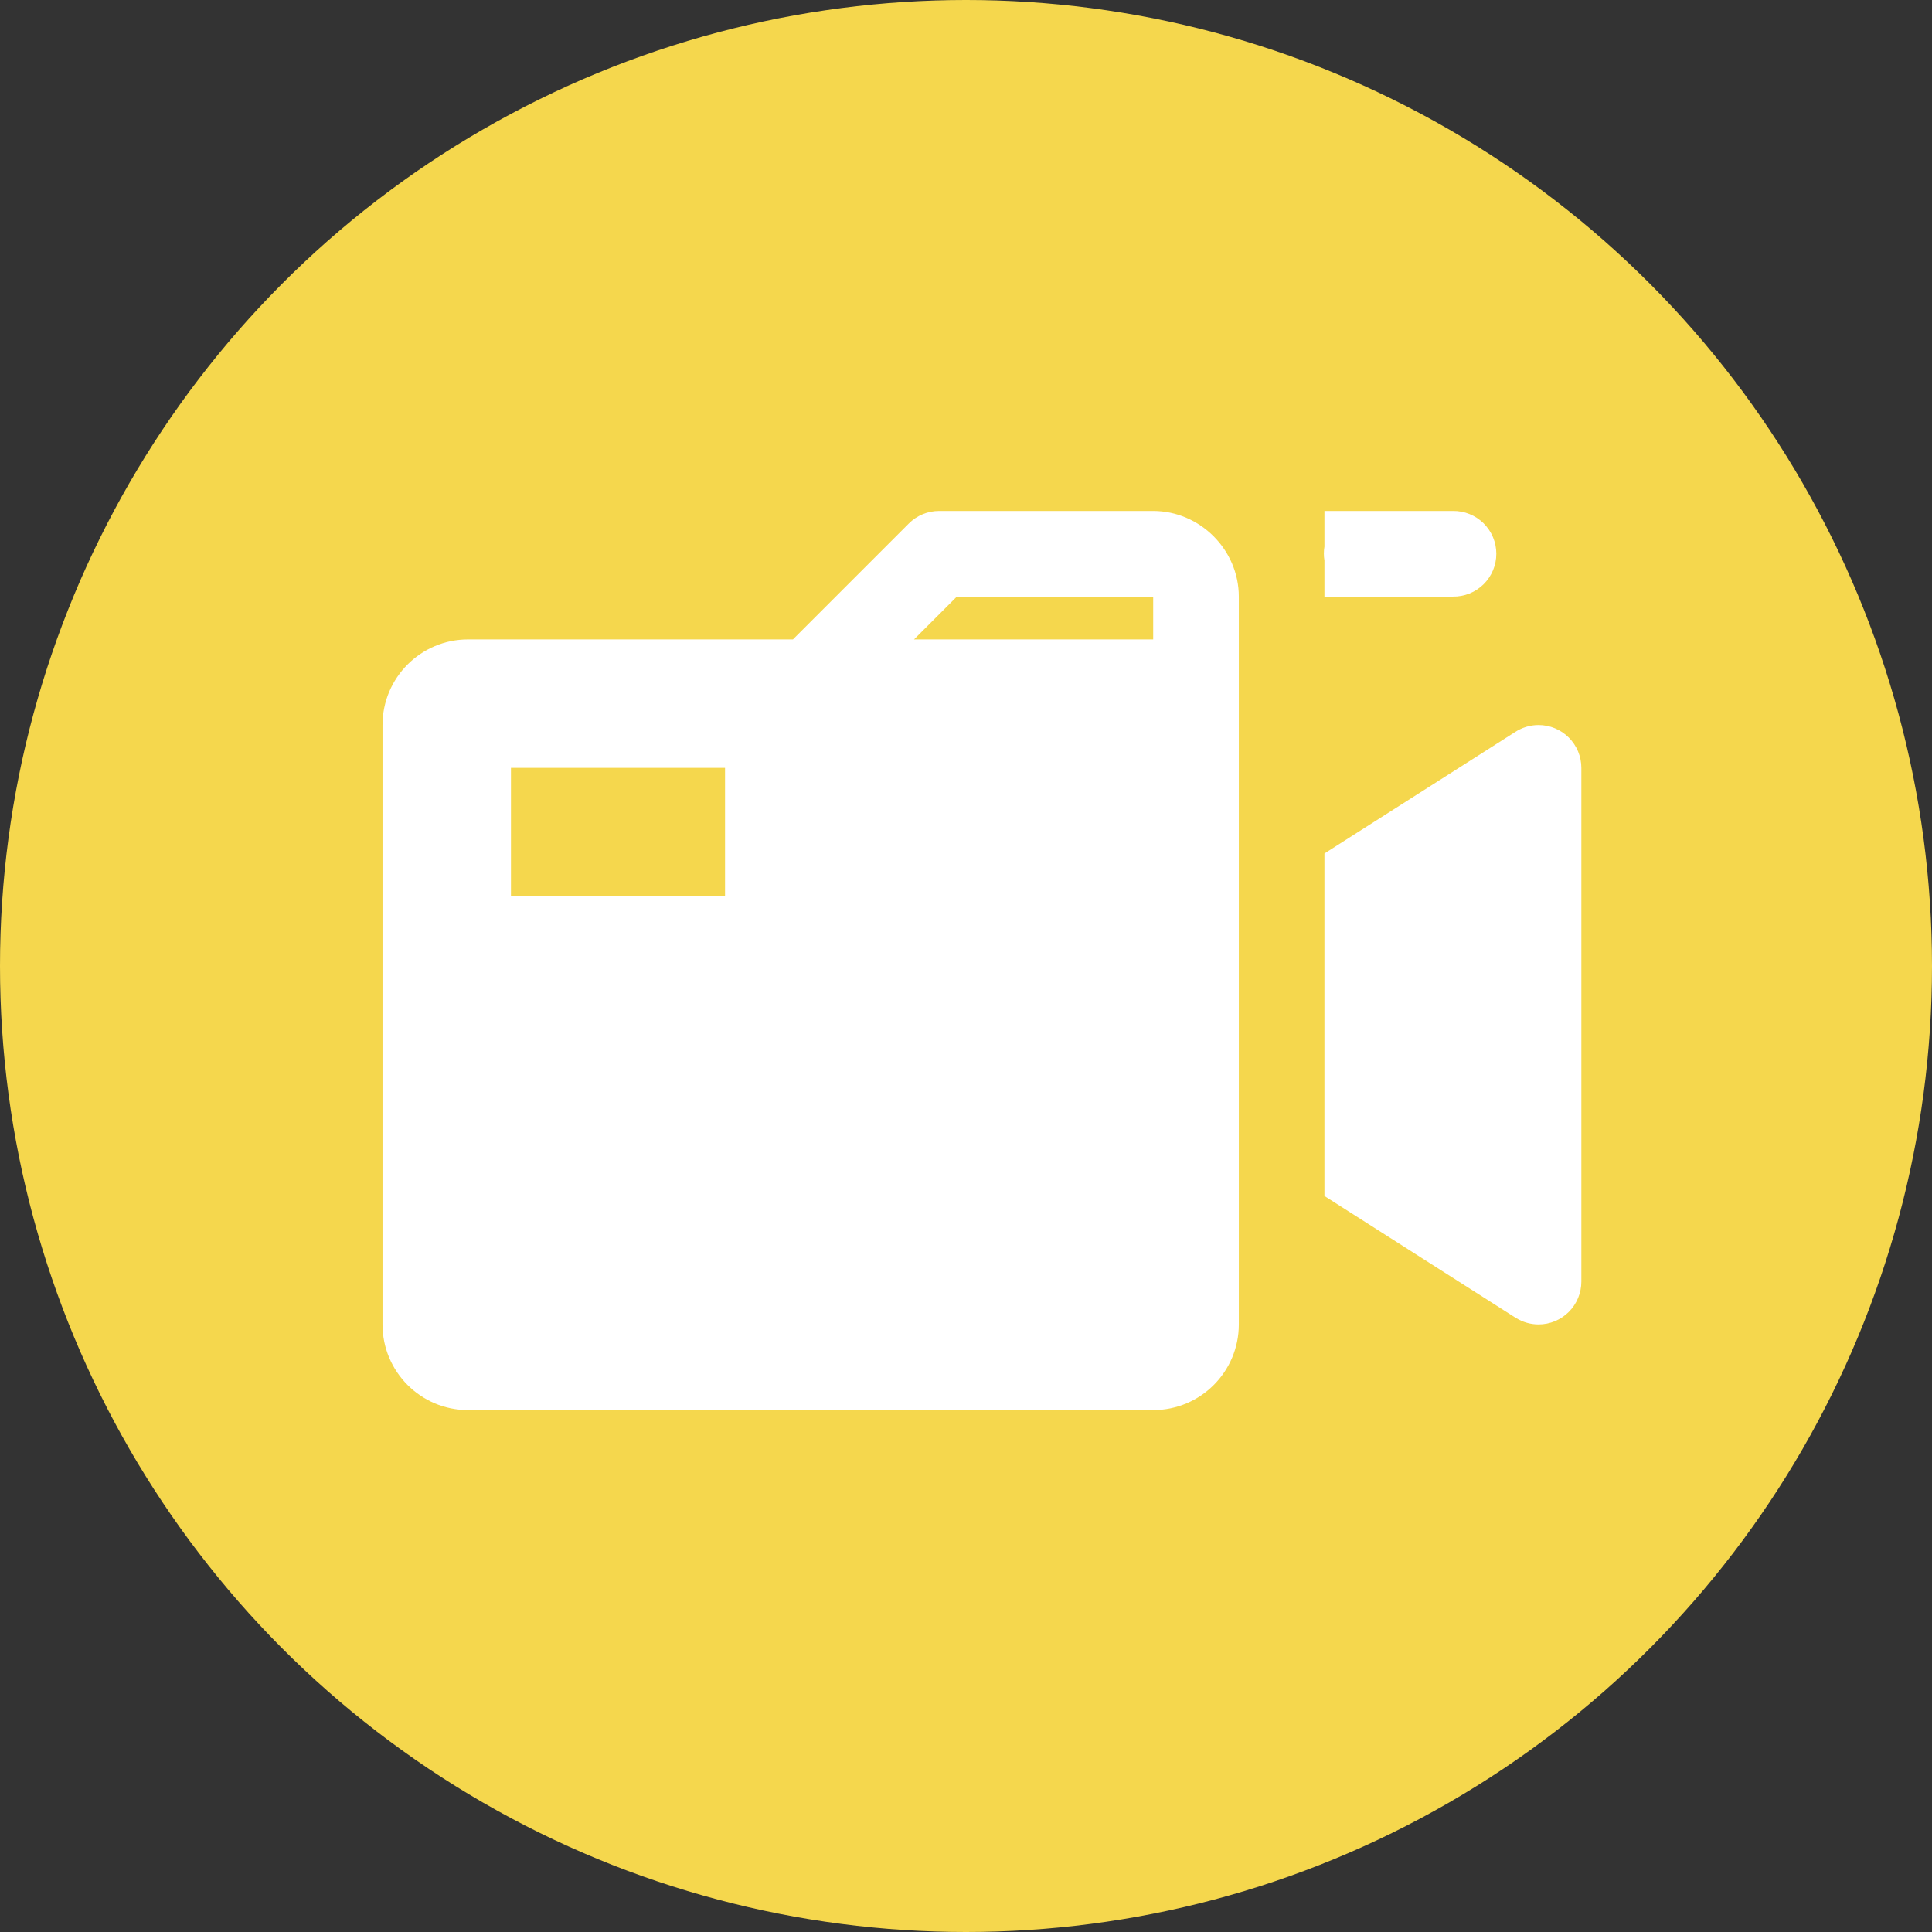
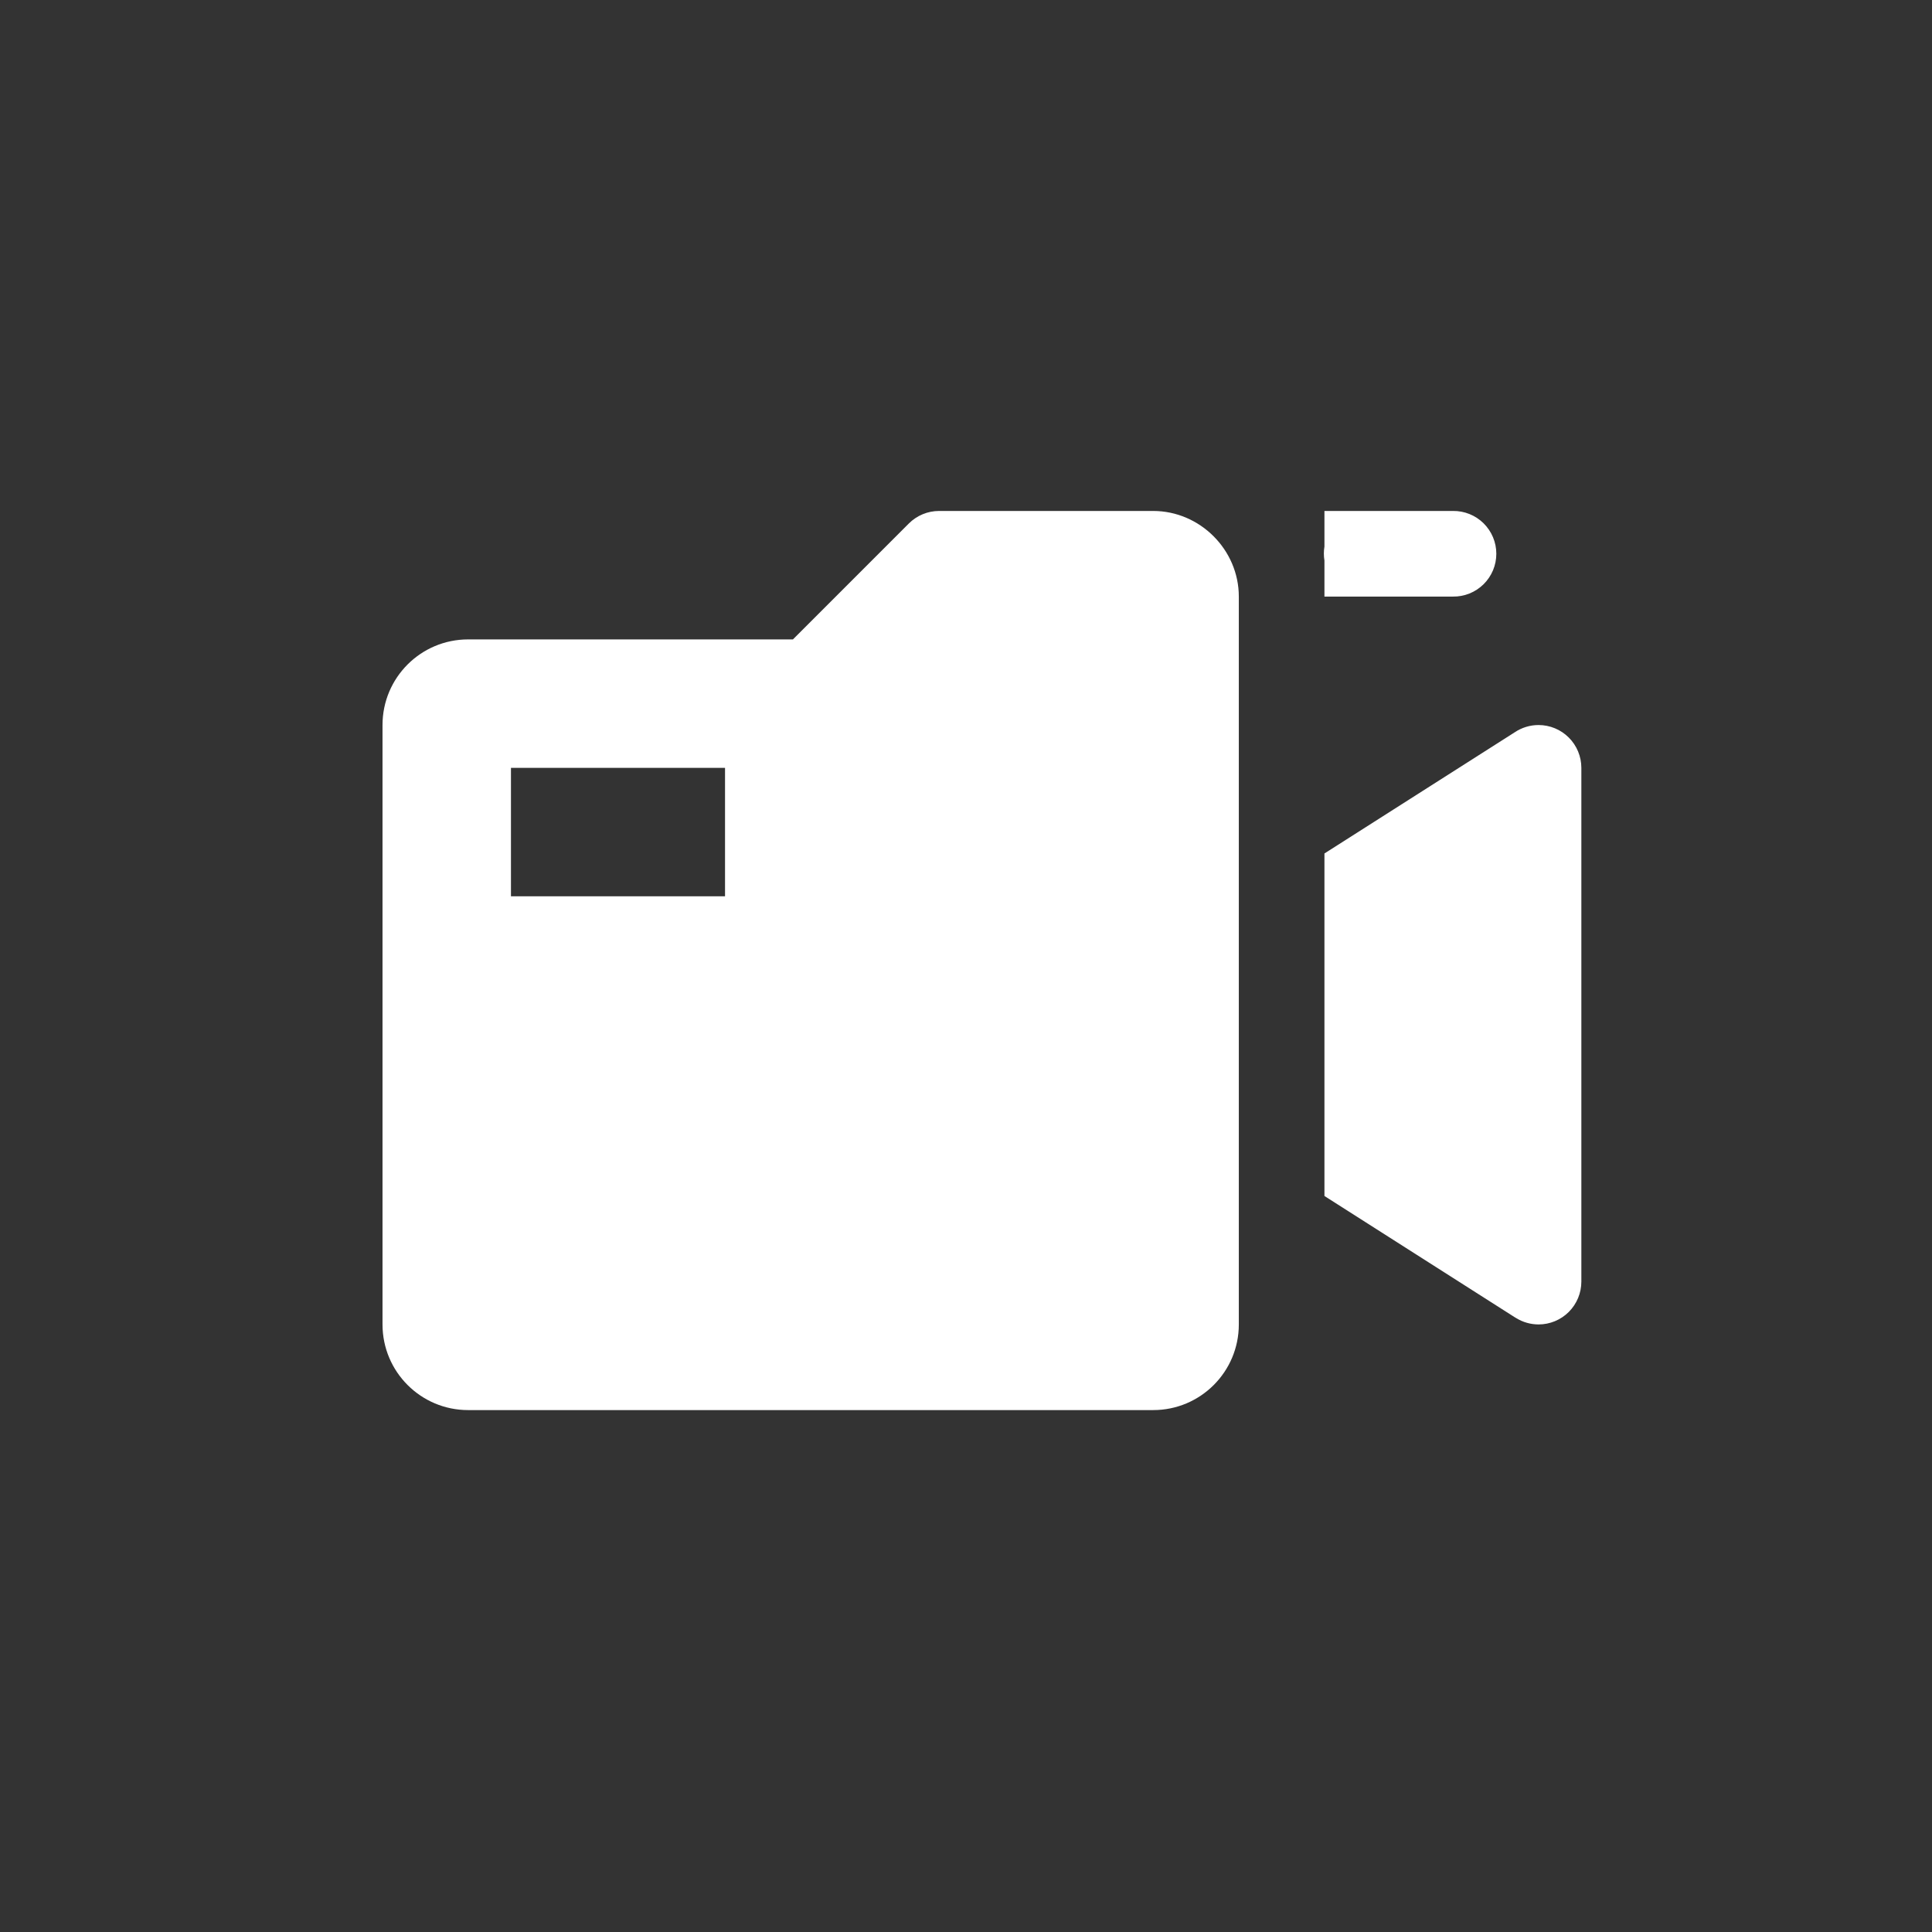
<svg xmlns="http://www.w3.org/2000/svg" width="91" height="91" viewBox="0 0 91 91" fill="none">
  <rect x="0" y="0" width="91" height="91" fill="#333333" stroke="none" />
-   <circle cx="45.5" cy="45.5" r="45.5" fill="#F5D74D" />
-   <path d="M44.233 24.067C43.699 24.067 43.186 24.279 42.808 24.657L37.349 30.117H22.05C19.822 30.117 18.017 31.922 18.017 34.15V62.383C18.017 64.612 19.822 66.417 22.05 66.417H54.317C56.545 66.417 58.35 64.612 58.35 62.383V34.15V28.1C58.35 25.896 56.521 24.067 54.317 24.067H44.233ZM62.383 24.067V25.745C62.347 25.962 62.347 26.185 62.383 26.402V28.1H64.4H66.417H68.433C68.701 28.104 68.966 28.054 69.214 27.955C69.462 27.855 69.688 27.707 69.878 27.52C70.068 27.332 70.219 27.108 70.323 26.862C70.426 26.615 70.479 26.351 70.479 26.083C70.479 25.816 70.426 25.552 70.323 25.305C70.219 25.058 70.068 24.835 69.878 24.647C69.688 24.459 69.462 24.312 69.214 24.212C68.966 24.112 68.701 24.063 68.433 24.067H66.417H64.4H62.383ZM45.069 28.1H54.317V30.117H43.052L45.069 28.1ZM72.467 34.15C72.067 34.15 71.676 34.27 71.344 34.493L62.383 40.2V48.267V56.333L71.317 62.025C71.349 62.045 71.382 62.065 71.415 62.084C71.731 62.279 72.095 62.382 72.467 62.383C73.002 62.383 73.515 62.171 73.893 61.793C74.271 61.414 74.484 60.901 74.484 60.367V48.267V36.167C74.484 35.632 74.271 35.119 73.893 34.741C73.515 34.362 73.002 34.15 72.467 34.15ZM24.067 36.167H34.15V42.217H24.067V36.167Z" fill="white" />
+   <path d="M44.233 24.067C43.699 24.067 43.186 24.279 42.808 24.657L37.349 30.117H22.05C19.822 30.117 18.017 31.922 18.017 34.15V62.383C18.017 64.612 19.822 66.417 22.05 66.417H54.317C56.545 66.417 58.35 64.612 58.35 62.383V34.15V28.1C58.35 25.896 56.521 24.067 54.317 24.067H44.233ZM62.383 24.067V25.745C62.347 25.962 62.347 26.185 62.383 26.402V28.1H64.4H66.417H68.433C68.701 28.104 68.966 28.054 69.214 27.955C69.462 27.855 69.688 27.707 69.878 27.52C70.068 27.332 70.219 27.108 70.323 26.862C70.426 26.615 70.479 26.351 70.479 26.083C70.479 25.816 70.426 25.552 70.323 25.305C70.219 25.058 70.068 24.835 69.878 24.647C69.688 24.459 69.462 24.312 69.214 24.212C68.966 24.112 68.701 24.063 68.433 24.067H66.417H64.4H62.383ZM45.069 28.1H54.317H43.052L45.069 28.1ZM72.467 34.15C72.067 34.15 71.676 34.27 71.344 34.493L62.383 40.2V48.267V56.333L71.317 62.025C71.349 62.045 71.382 62.065 71.415 62.084C71.731 62.279 72.095 62.382 72.467 62.383C73.002 62.383 73.515 62.171 73.893 61.793C74.271 61.414 74.484 60.901 74.484 60.367V48.267V36.167C74.484 35.632 74.271 35.119 73.893 34.741C73.515 34.362 73.002 34.15 72.467 34.15ZM24.067 36.167H34.15V42.217H24.067V36.167Z" fill="white" />
</svg>